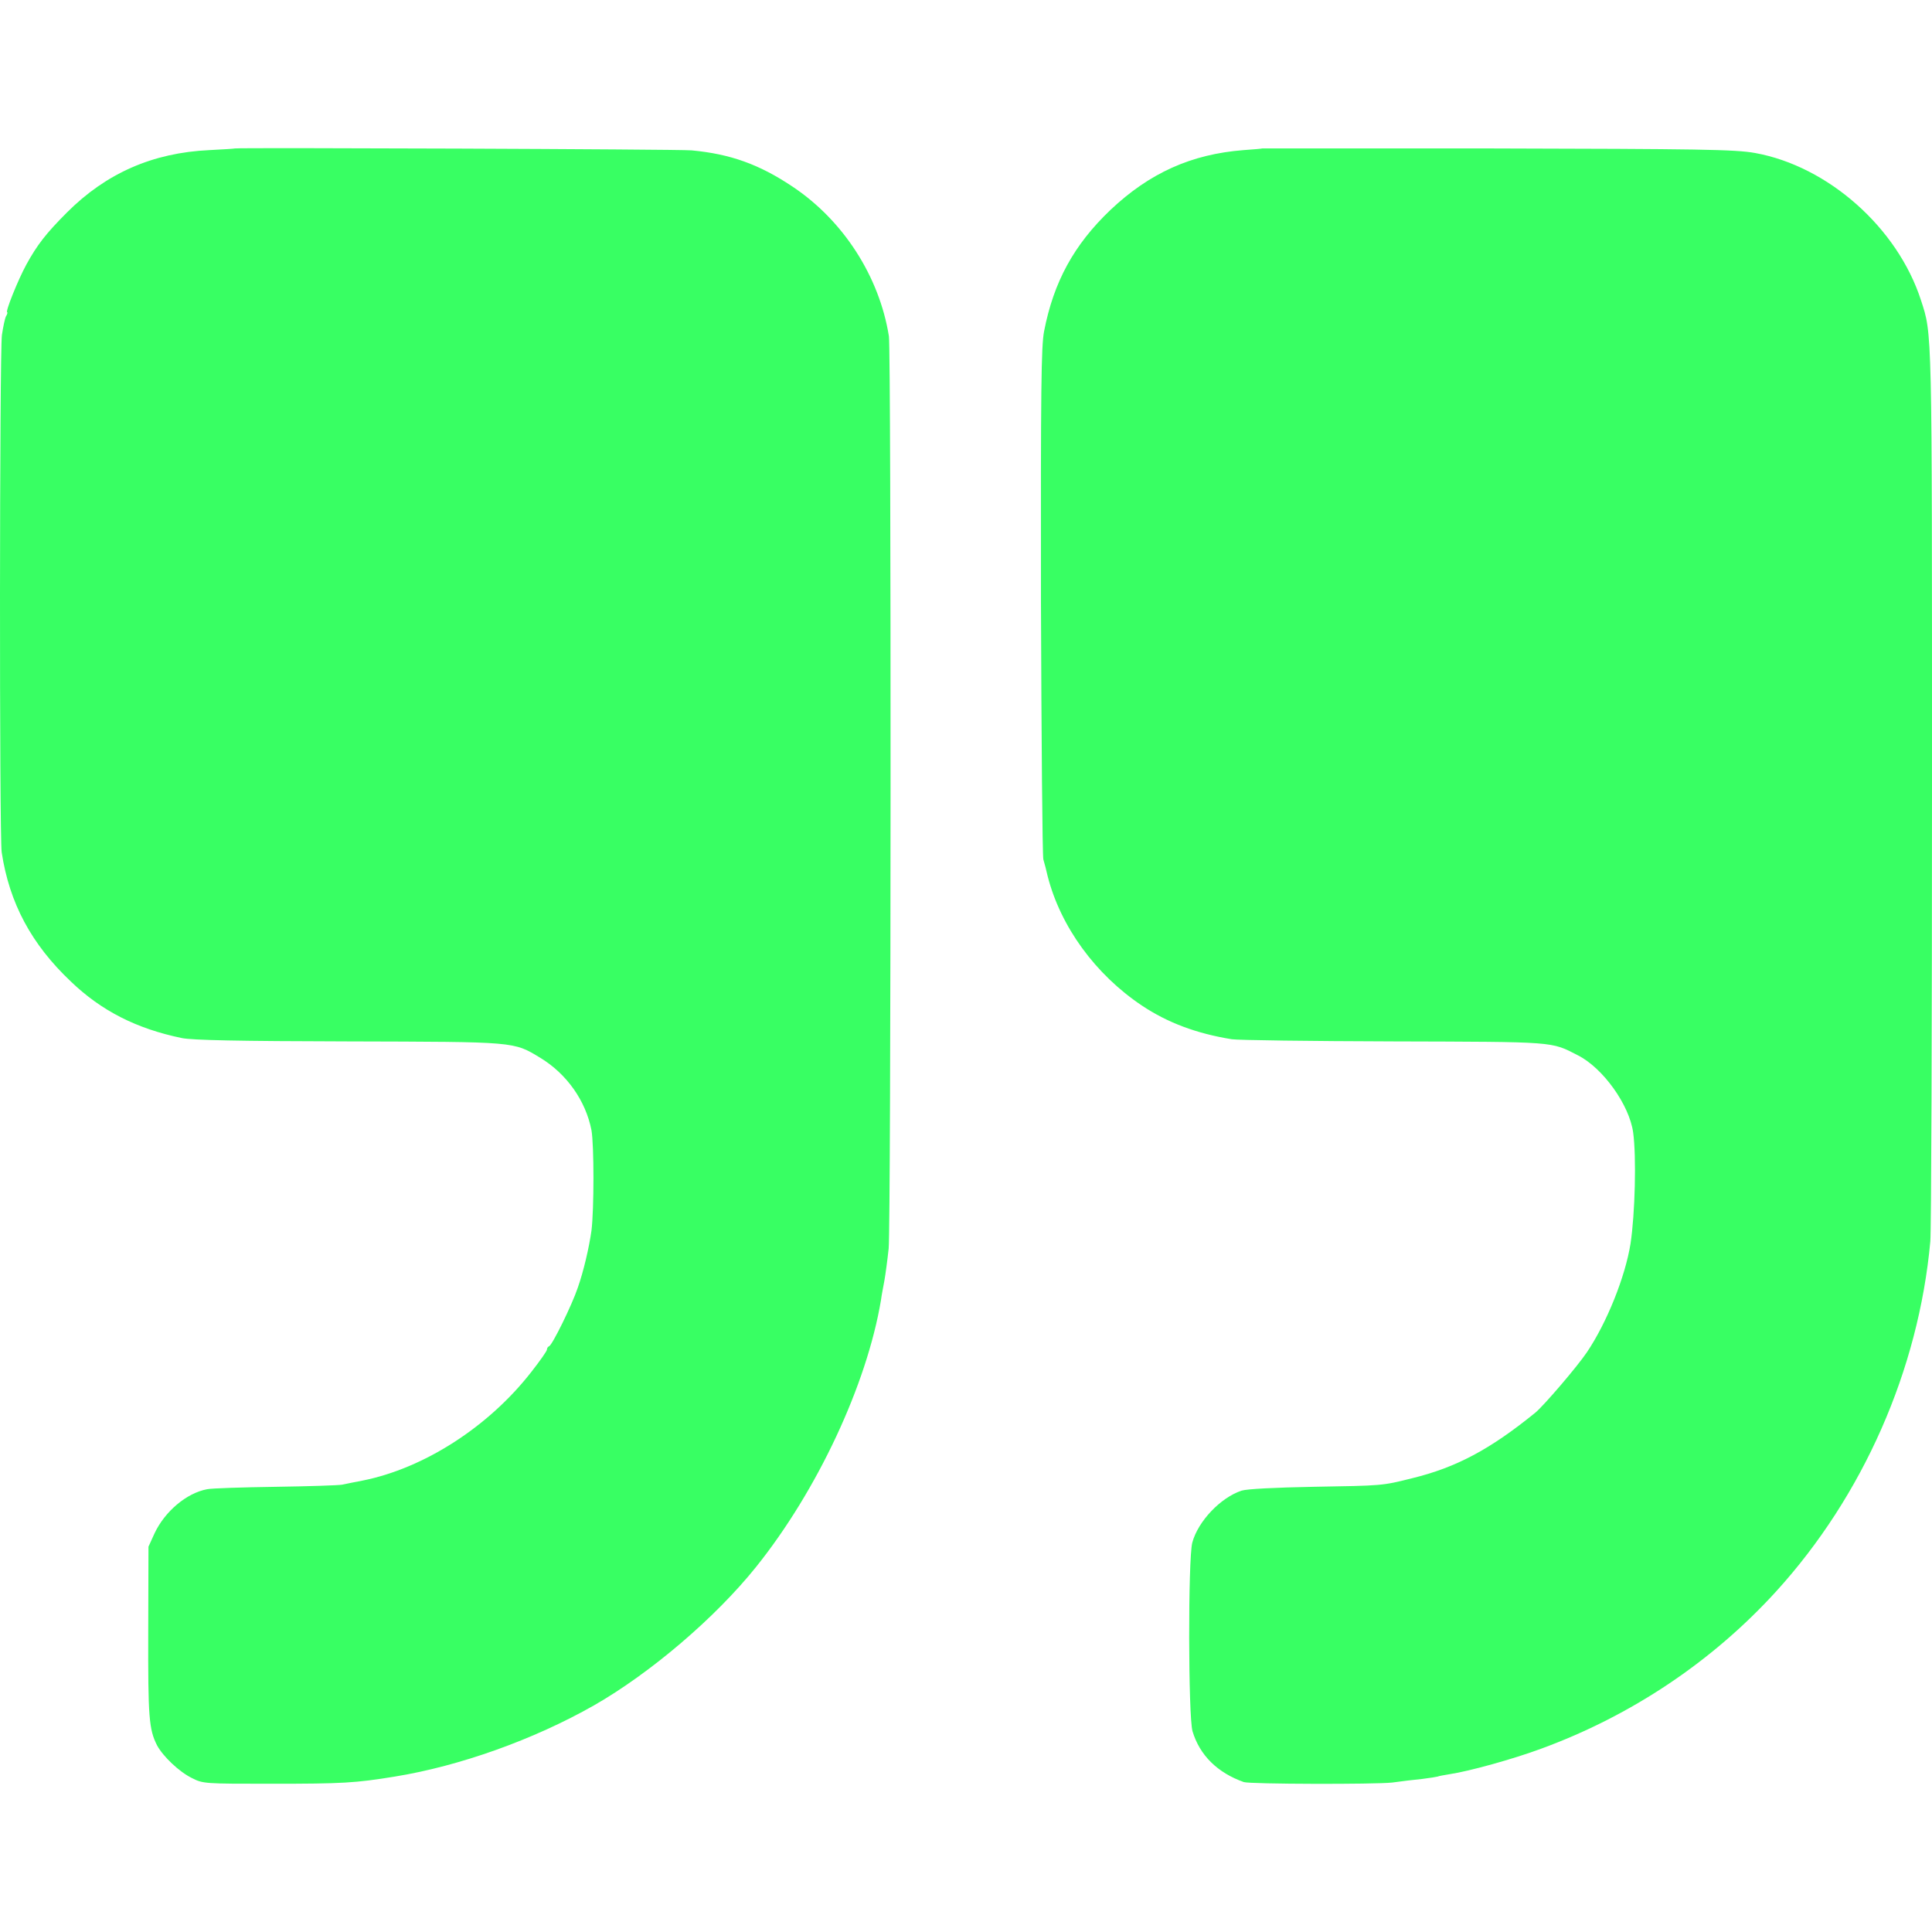
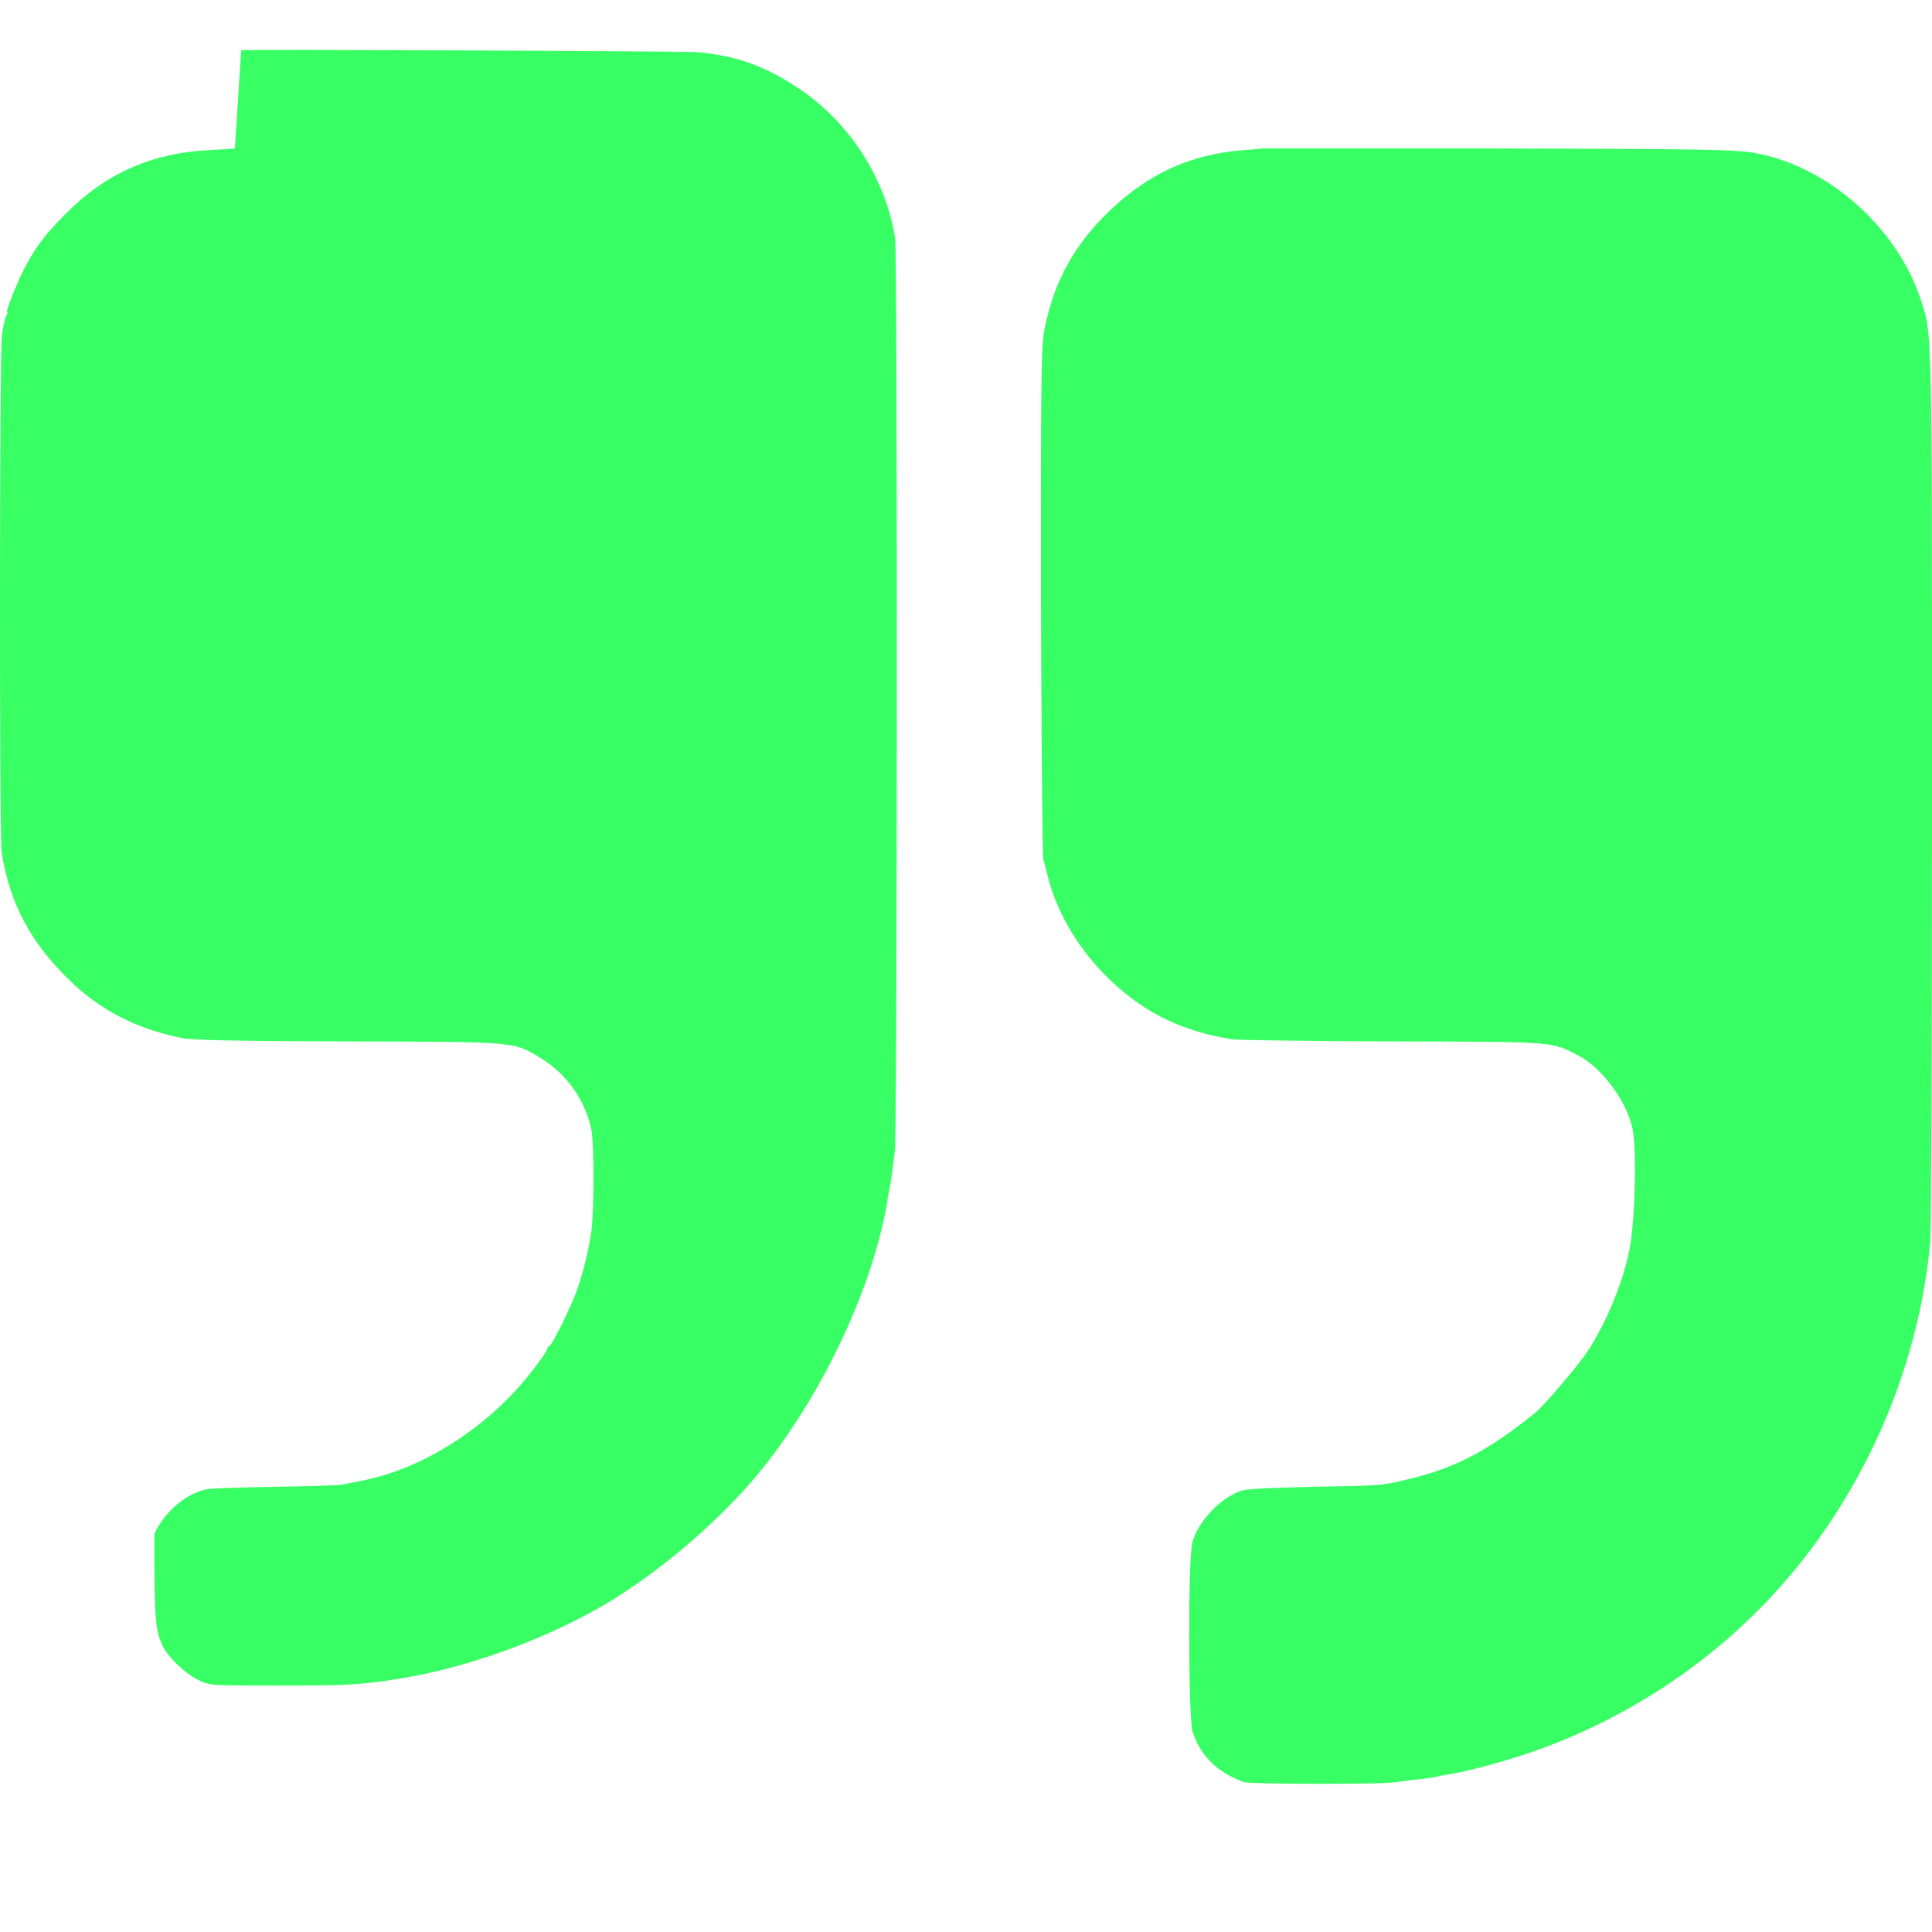
<svg xmlns="http://www.w3.org/2000/svg" xmlns:ns1="http://sodipodi.sourceforge.net/DTD/sodipodi-0.dtd" xmlns:ns2="http://www.inkscape.org/namespaces/inkscape" version="1" width="1365.333" height="1365.333" viewBox="0 0 1024 1024" id="svg4" ns1:docname="favicon.svg" ns2:version="1.1.2 (0a00cf5339, 2022-02-04)" ns2:export-filename="/home/yasar/Workspace/percollate-api-client/public/apple-touch-icon.png" ns2:export-xdpi="12.66" ns2:export-ydpi="12.66">
  <defs id="defs8" />
  <ns1:namedview pagecolor="#ffffff" bordercolor="#666666" borderopacity="1" objecttolerance="10" gridtolerance="10" guidetolerance="10" ns2:pageopacity="0" ns2:pageshadow="2" ns2:window-width="1368" ns2:window-height="843" id="namedview6" showgrid="false" ns2:zoom="0.43286143" ns2:cx="681.5114" ns2:cy="681.5114" ns2:window-x="0" ns2:window-y="32" ns2:window-maximized="1" ns2:current-layer="svg4" ns2:pagecheckerboard="0" />
-   <path d="m 124.512,78.677 c -0.127,0.127 -6.219,0.508 -13.581,0.888 -30.08,1.396 -54.703,12.311 -75.391,32.999 -11.169,11.169 -15.865,17.261 -21.577,27.669 -4.442,8.123 -11.296,25.257 -10.154,25.257 0.254,0 0.127,1.015 -0.635,2.158 -0.635,1.269 -1.523,5.711 -2.158,9.9 -1.269,9.646 -1.396,265.518 -0.127,274.149 4.061,26.907 15.738,48.738 36.68,68.537 16.246,15.611 34.903,25.003 58.764,29.953 5.458,1.142 30.08,1.65 88.21,1.777 89.479,0.254 87.448,0 101.917,8.758 13.961,8.504 23.988,22.719 27.034,38.33 1.396,7.996 1.396,41.757 0,53.18 -1.269,9.011 -4.188,21.577 -7.234,30.207 -3.046,9.138 -13.581,30.588 -15.23,31.096 -0.635,0.254 -1.142,1.015 -1.142,1.777 0,0.762 -3.681,5.965 -8.25,11.804 -22.719,29.192 -56.987,51.149 -89.479,57.622 -3.808,0.762 -8.631,1.65 -10.788,2.158 -2.031,0.381 -18.023,0.888 -35.411,1.142 -17.388,0.254 -33.634,0.762 -36.172,1.269 -10.915,2.031 -22.465,11.804 -27.923,23.48 l -3.173,6.981 -0.127,45.057 c -0.127,45.565 0.381,51.784 4.696,60.287 3.173,5.838 11.677,13.961 18.404,17.261 5.965,3.046 6.727,3.046 42.265,3.046 37.695,0 44.295,-0.381 65.364,-3.808 34.396,-5.585 73.487,-19.546 105.471,-37.696 29.953,-17.134 64.349,-46.453 85.925,-73.36 32.492,-40.488 58.764,-96.714 66.253,-141.517 0.254,-2.158 1.142,-6.727 1.777,-10.154 0.635,-3.554 1.65,-11.169 2.285,-17.134 1.269,-13.2 1.396,-475.572 0.127,-483.568 -5.077,-31.73 -24.242,-61.43 -51.149,-79.326 -17.642,-11.804 -32.999,-17.261 -53.434,-19.165 -6.981,-0.635 -241.276,-1.523 -242.038,-1.015 z m 544.49,0 c -0.127,0.127 -4.569,0.508 -9.9,0.888 -27.796,2.158 -49.88,12.184 -70.568,31.73 -19.292,18.404 -30.08,38.076 -35.157,64.349 -1.523,7.996 -1.777,30.588 -1.65,142.786 0.254,73.233 0.762,134.917 1.269,137.075 0.635,2.031 1.65,6.092 2.285,8.884 6.854,26.78 25.257,52.038 49.88,68.537 13.707,9.138 28.938,14.85 47.722,17.896 3.173,0.508 41.757,1.015 85.672,1.142 86.687,0.254 83.387,0 97.729,7.361 13.327,6.727 27.288,26.273 29.319,40.869 1.777,12.946 1.015,43.153 -1.396,59.018 -2.792,17.515 -12.565,41.884 -23.1,57.495 -5.204,7.742 -22.973,28.43 -27.288,31.984 -23.861,19.419 -41.884,29.065 -65.237,34.776 -16.246,4.061 -15.484,3.935 -52.418,4.569 -20.434,0.381 -35.284,1.142 -38.076,2.031 -11.169,3.681 -23.1,16.246 -26.146,27.542 -2.285,8.758 -2.158,92.398 0.127,100.014 3.808,12.692 13.2,21.957 27.161,26.907 3.173,1.142 69.806,1.269 78.691,0.254 4.569,-0.635 11.677,-1.523 15.865,-1.904 4.188,-0.508 7.869,-1.142 8.25,-1.269 0.381,-0.254 3.3,-0.761 6.346,-1.269 10.281,-1.523 33.634,-7.996 48.357,-13.454 47.849,-17.515 90.748,-46.199 124.636,-83.387 46.072,-50.641 75.518,-117.402 81.737,-185.558 0.508,-5.965 0.888,-114.736 0.888,-241.784 0,-244.45 0.127,-238.611 -5.838,-257.015 -12.438,-38.457 -49.245,-71.076 -87.956,-78.056 -10.534,-1.904 -29.446,-2.158 -140.628,-2.411 z" id="path2" style="fill:#38ff63;fill-opacity:1;stroke-width:1.269" ns2:export-filename="/home/yasar/Workspace/percollate-api-client/public/apple-touch-icon.png" ns2:export-xdpi="12.66" ns2:export-ydpi="12.66" />
+   <path d="m 124.512,78.677 c -0.127,0.127 -6.219,0.508 -13.581,0.888 -30.08,1.396 -54.703,12.311 -75.391,32.999 -11.169,11.169 -15.865,17.261 -21.577,27.669 -4.442,8.123 -11.296,25.257 -10.154,25.257 0.254,0 0.127,1.015 -0.635,2.158 -0.635,1.269 -1.523,5.711 -2.158,9.9 -1.269,9.646 -1.396,265.518 -0.127,274.149 4.061,26.907 15.738,48.738 36.68,68.537 16.246,15.611 34.903,25.003 58.764,29.953 5.458,1.142 30.08,1.65 88.21,1.777 89.479,0.254 87.448,0 101.917,8.758 13.961,8.504 23.988,22.719 27.034,38.33 1.396,7.996 1.396,41.757 0,53.18 -1.269,9.011 -4.188,21.577 -7.234,30.207 -3.046,9.138 -13.581,30.588 -15.23,31.096 -0.635,0.254 -1.142,1.015 -1.142,1.777 0,0.762 -3.681,5.965 -8.25,11.804 -22.719,29.192 -56.987,51.149 -89.479,57.622 -3.808,0.762 -8.631,1.65 -10.788,2.158 -2.031,0.381 -18.023,0.888 -35.411,1.142 -17.388,0.254 -33.634,0.762 -36.172,1.269 -10.915,2.031 -22.465,11.804 -27.923,23.48 c -0.127,45.565 0.381,51.784 4.696,60.287 3.173,5.838 11.677,13.961 18.404,17.261 5.965,3.046 6.727,3.046 42.265,3.046 37.695,0 44.295,-0.381 65.364,-3.808 34.396,-5.585 73.487,-19.546 105.471,-37.696 29.953,-17.134 64.349,-46.453 85.925,-73.36 32.492,-40.488 58.764,-96.714 66.253,-141.517 0.254,-2.158 1.142,-6.727 1.777,-10.154 0.635,-3.554 1.65,-11.169 2.285,-17.134 1.269,-13.2 1.396,-475.572 0.127,-483.568 -5.077,-31.73 -24.242,-61.43 -51.149,-79.326 -17.642,-11.804 -32.999,-17.261 -53.434,-19.165 -6.981,-0.635 -241.276,-1.523 -242.038,-1.015 z m 544.49,0 c -0.127,0.127 -4.569,0.508 -9.9,0.888 -27.796,2.158 -49.88,12.184 -70.568,31.73 -19.292,18.404 -30.08,38.076 -35.157,64.349 -1.523,7.996 -1.777,30.588 -1.65,142.786 0.254,73.233 0.762,134.917 1.269,137.075 0.635,2.031 1.65,6.092 2.285,8.884 6.854,26.78 25.257,52.038 49.88,68.537 13.707,9.138 28.938,14.85 47.722,17.896 3.173,0.508 41.757,1.015 85.672,1.142 86.687,0.254 83.387,0 97.729,7.361 13.327,6.727 27.288,26.273 29.319,40.869 1.777,12.946 1.015,43.153 -1.396,59.018 -2.792,17.515 -12.565,41.884 -23.1,57.495 -5.204,7.742 -22.973,28.43 -27.288,31.984 -23.861,19.419 -41.884,29.065 -65.237,34.776 -16.246,4.061 -15.484,3.935 -52.418,4.569 -20.434,0.381 -35.284,1.142 -38.076,2.031 -11.169,3.681 -23.1,16.246 -26.146,27.542 -2.285,8.758 -2.158,92.398 0.127,100.014 3.808,12.692 13.2,21.957 27.161,26.907 3.173,1.142 69.806,1.269 78.691,0.254 4.569,-0.635 11.677,-1.523 15.865,-1.904 4.188,-0.508 7.869,-1.142 8.25,-1.269 0.381,-0.254 3.3,-0.761 6.346,-1.269 10.281,-1.523 33.634,-7.996 48.357,-13.454 47.849,-17.515 90.748,-46.199 124.636,-83.387 46.072,-50.641 75.518,-117.402 81.737,-185.558 0.508,-5.965 0.888,-114.736 0.888,-241.784 0,-244.45 0.127,-238.611 -5.838,-257.015 -12.438,-38.457 -49.245,-71.076 -87.956,-78.056 -10.534,-1.904 -29.446,-2.158 -140.628,-2.411 z" id="path2" style="fill:#38ff63;fill-opacity:1;stroke-width:1.269" ns2:export-filename="/home/yasar/Workspace/percollate-api-client/public/apple-touch-icon.png" ns2:export-xdpi="12.66" ns2:export-ydpi="12.66" />
</svg>